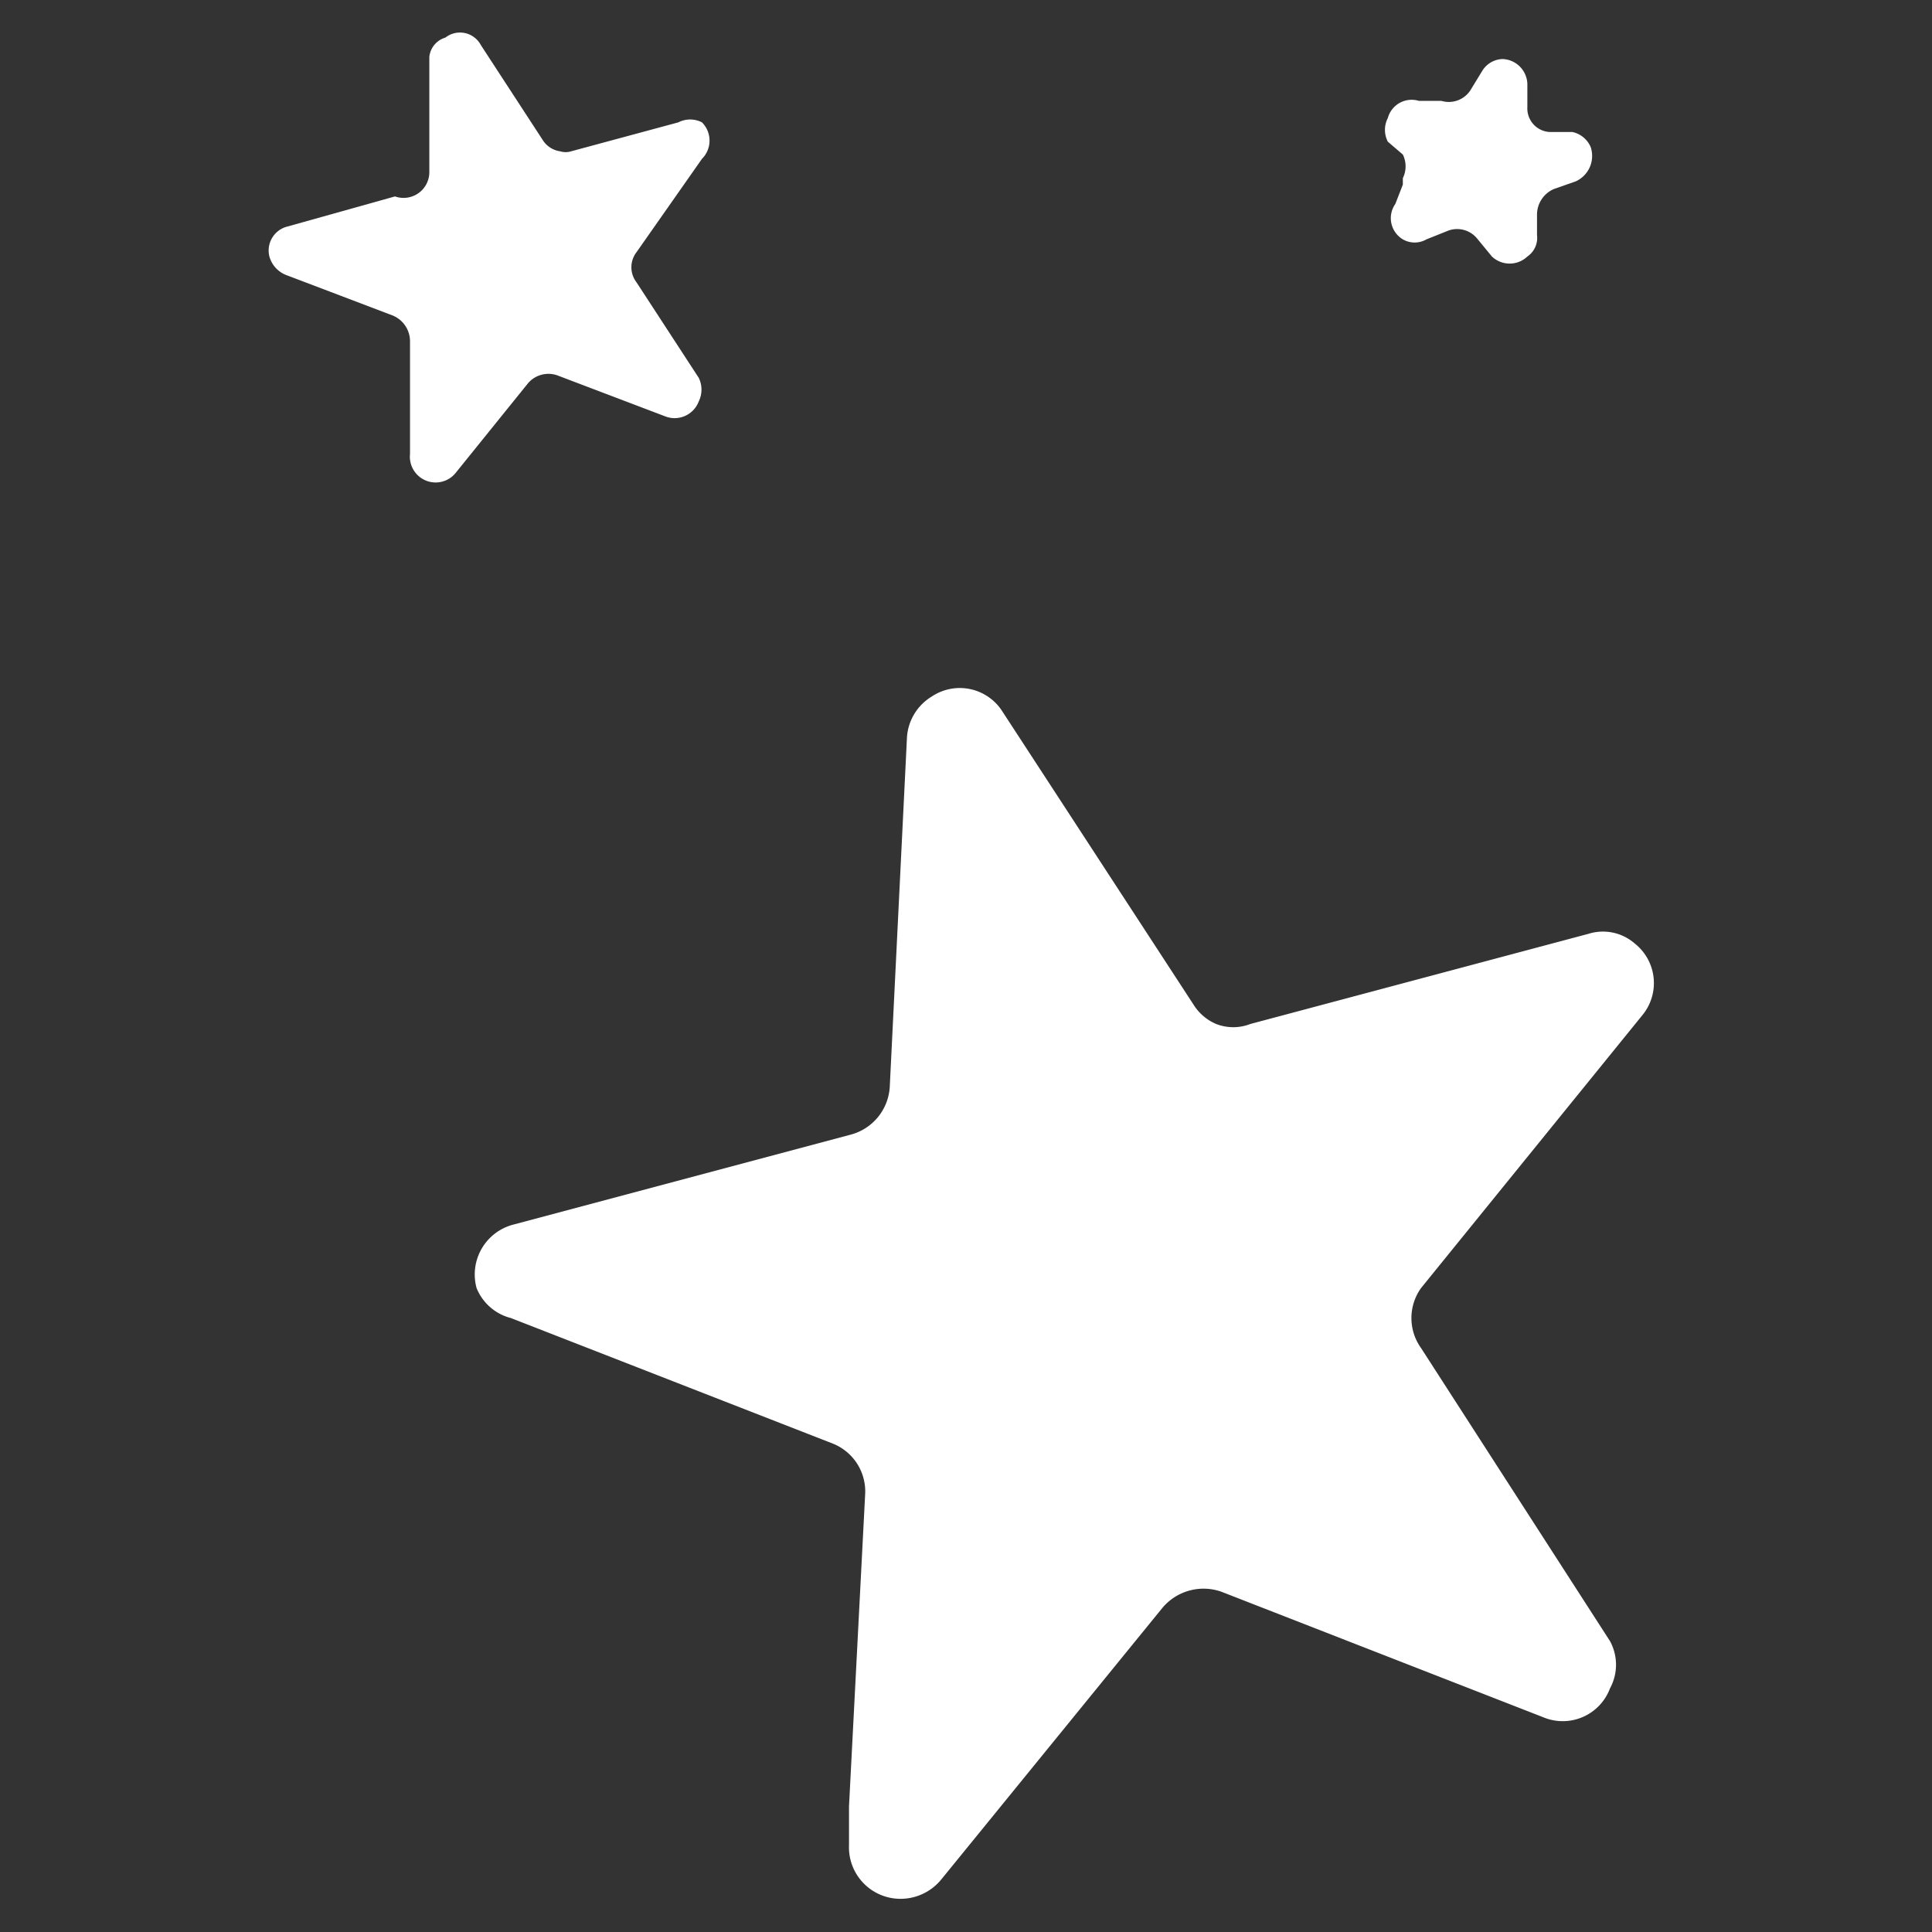
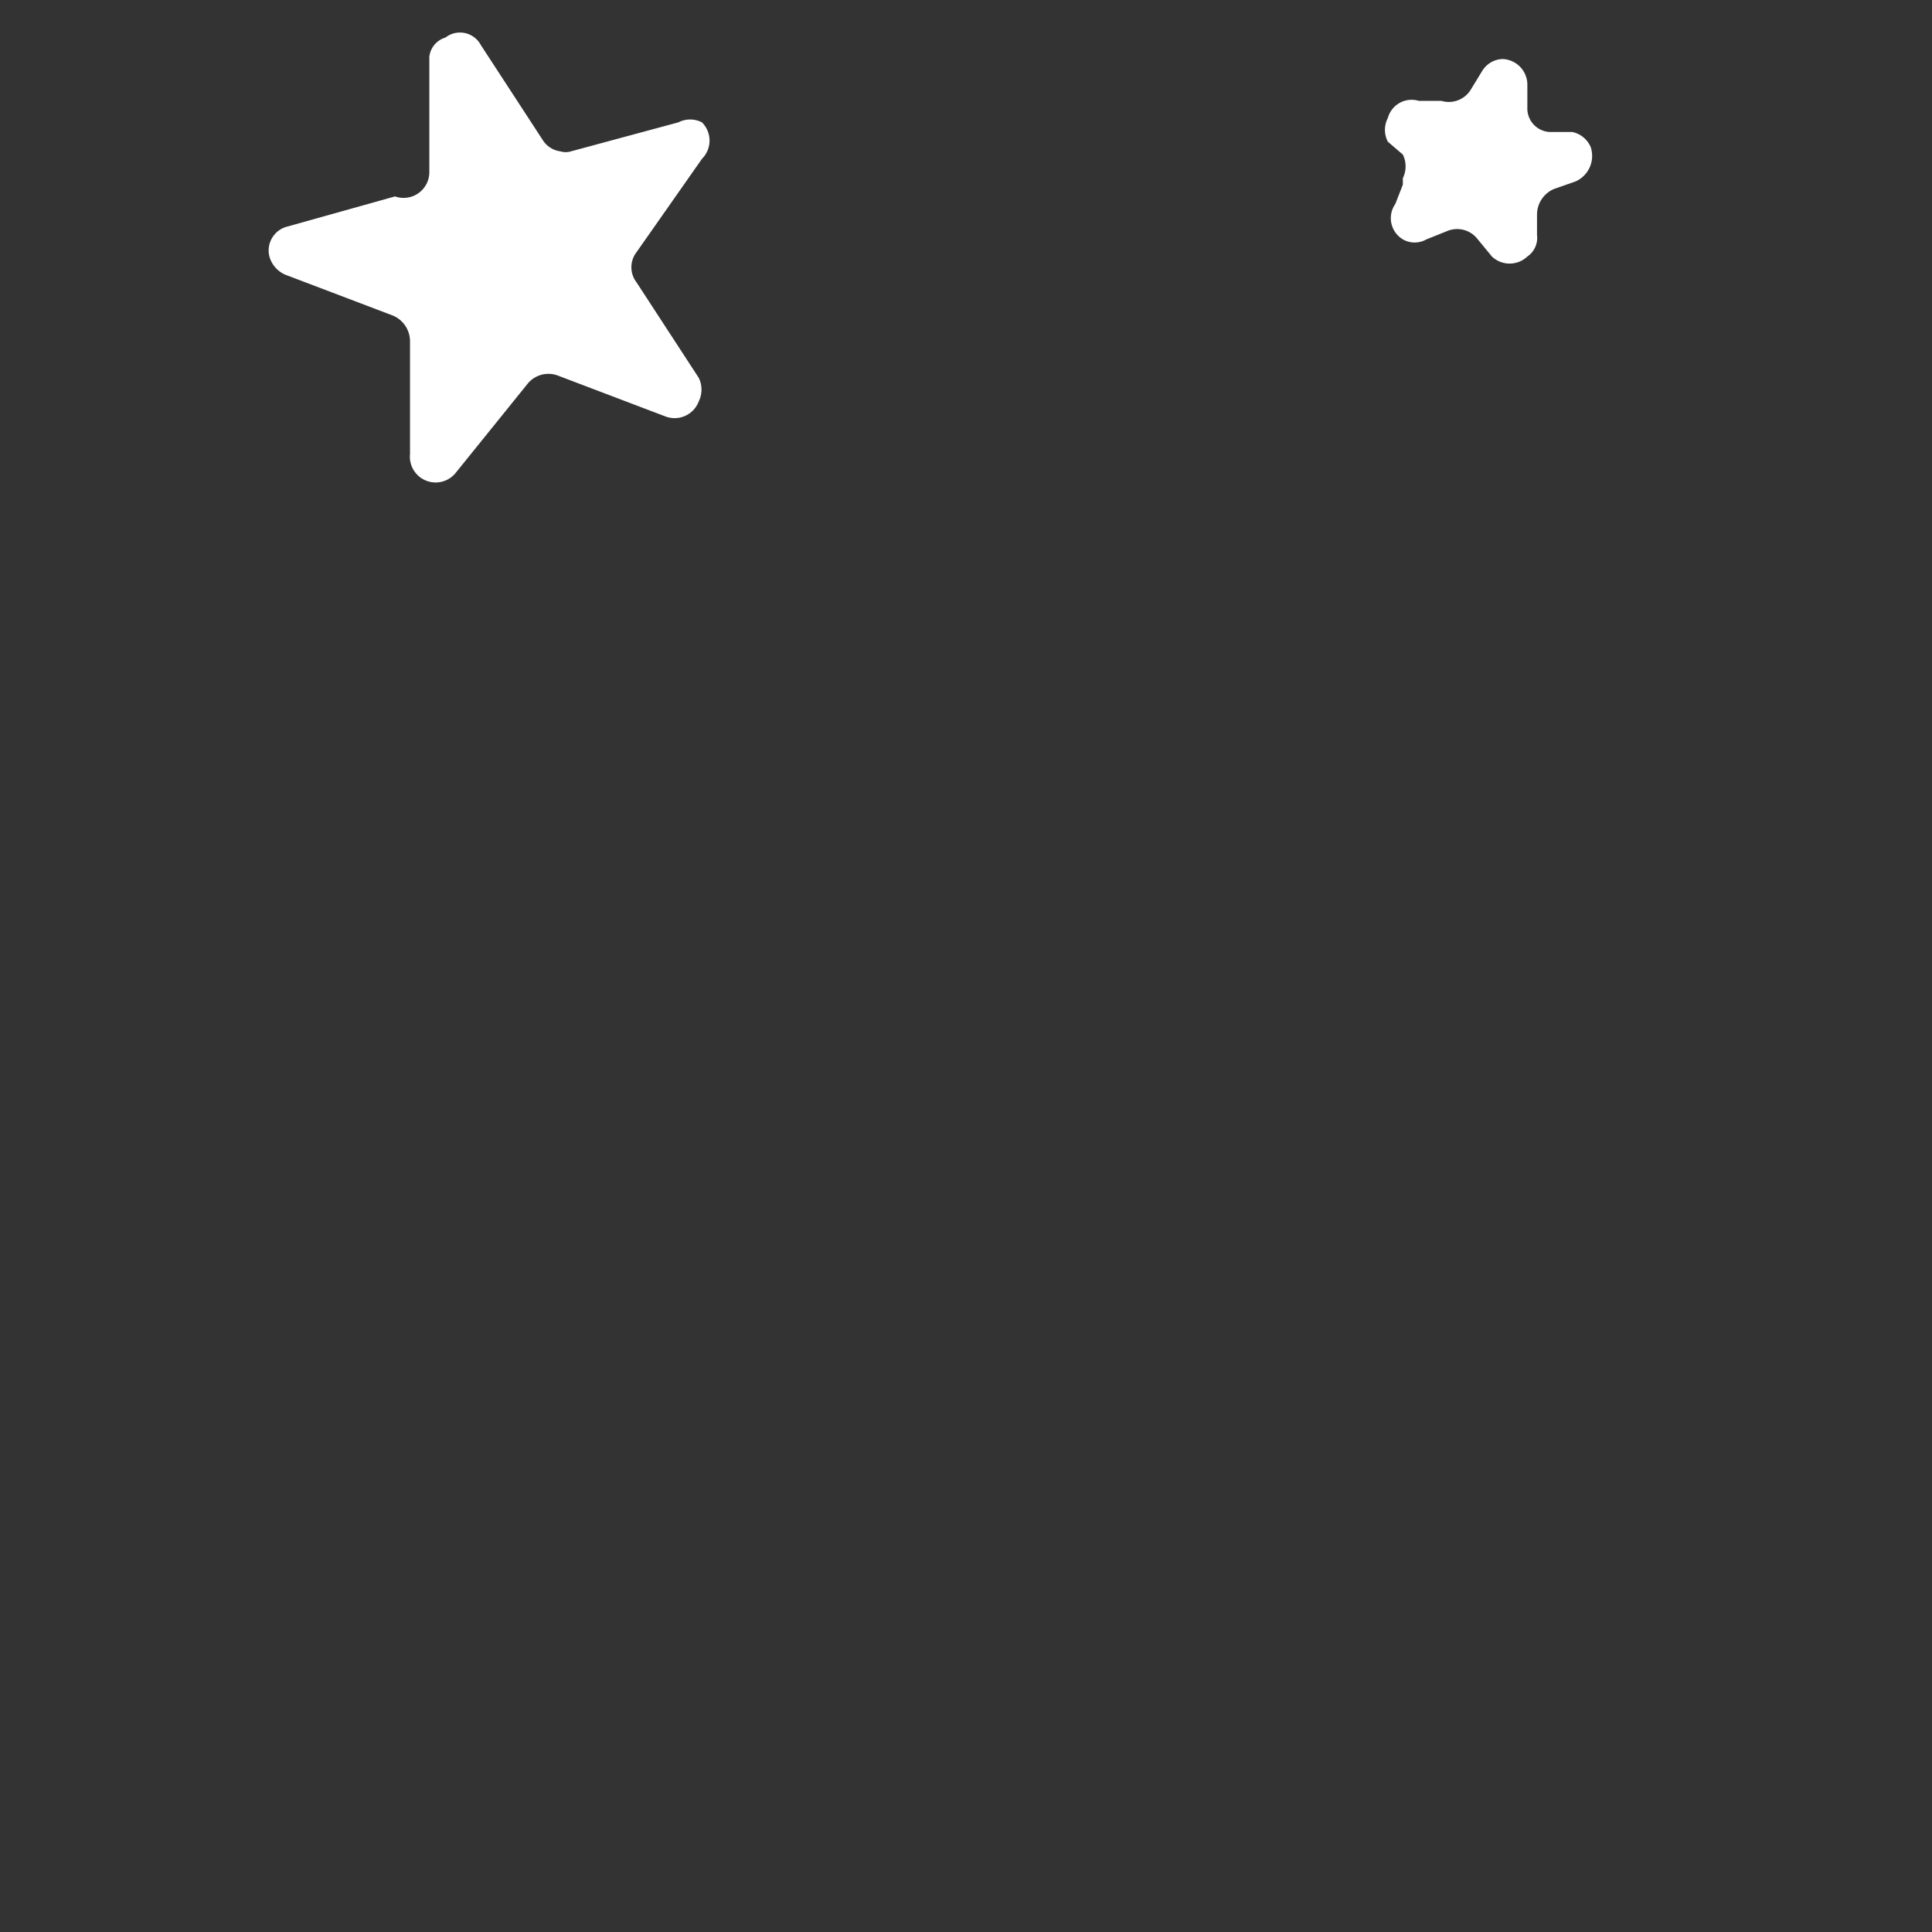
<svg xmlns="http://www.w3.org/2000/svg" id="Capa_1" data-name="Capa 1" viewBox="0 0 18 18">
  <rect x="0" y="0" width="18" height="18" fill="#333333" stroke="none" />
  <defs>
    <style>.cls-1{fill:#fff;}</style>
  </defs>
  <path class="cls-1" d="M13.07,1.44a.25.25,0,0,1,0,.22h0s0,0,0,.06L13,1.9a.23.23,0,0,0,.07.33.22.22,0,0,0,.22,0l.2-.08a.24.24,0,0,1,.27.07l.14.17a.24.24,0,0,0,.33,0,.21.21,0,0,0,.09-.2V2a.26.26,0,0,1,.16-.24l.2-.07a.26.26,0,0,0,.14-.32.24.24,0,0,0-.17-.14h0l-.12,0h0l-.09,0A.22.22,0,0,1,14.23,1V.78A.24.24,0,0,0,14,.55a.23.23,0,0,0-.19.11l-.11.18a.24.24,0,0,1-.27.1l-.21,0a.23.23,0,0,0-.29.16.24.24,0,0,0,0,.22Z" />
  <path class="cls-1" d="M5.93,2.35a.23.23,0,0,0,0,.28l.58.89a.25.25,0,0,1,0,.22.24.24,0,0,1-.31.14l-1-.38a.25.25,0,0,0-.28.07l-.67.83a.24.24,0,0,1-.43-.17l0-.24h0l0-.81a.26.26,0,0,0-.16-.24l-1-.38a.26.26,0,0,1-.15-.17.23.23,0,0,1,.17-.28l1-.28A.24.24,0,0,0,4,1.6L4,.53A.21.21,0,0,1,4.15.35a.22.22,0,0,1,.33.07l.58.89a.23.23,0,0,0,.16.1.17.17,0,0,0,.1,0l1-.27a.24.24,0,0,1,.22,0,.24.24,0,0,1,0,.34Z" />
-   <path class="cls-1" d="M13.24,12a.48.48,0,0,0,0,.56L15,15.29a.46.46,0,0,1,0,.44.47.47,0,0,1-.62.27l-3-1.17a.5.5,0,0,0-.55.15L8.77,17.51a.49.49,0,0,1-.41.18.48.48,0,0,1-.45-.5l0-.36.15-2.9a.48.48,0,0,0-.3-.48l-3-1.17A.47.47,0,0,1,4.44,12a.48.48,0,0,1,.34-.59l3.15-.84a.49.49,0,0,0,.36-.45l.16-3.25a.48.48,0,0,1,.23-.38.47.47,0,0,1,.66.14l1.78,2.73a.46.46,0,0,0,.21.18h0a.44.44,0,0,0,.32,0l3.15-.84a.45.45,0,0,1,.43.09.47.47,0,0,1,.07.67Z" />
</svg>